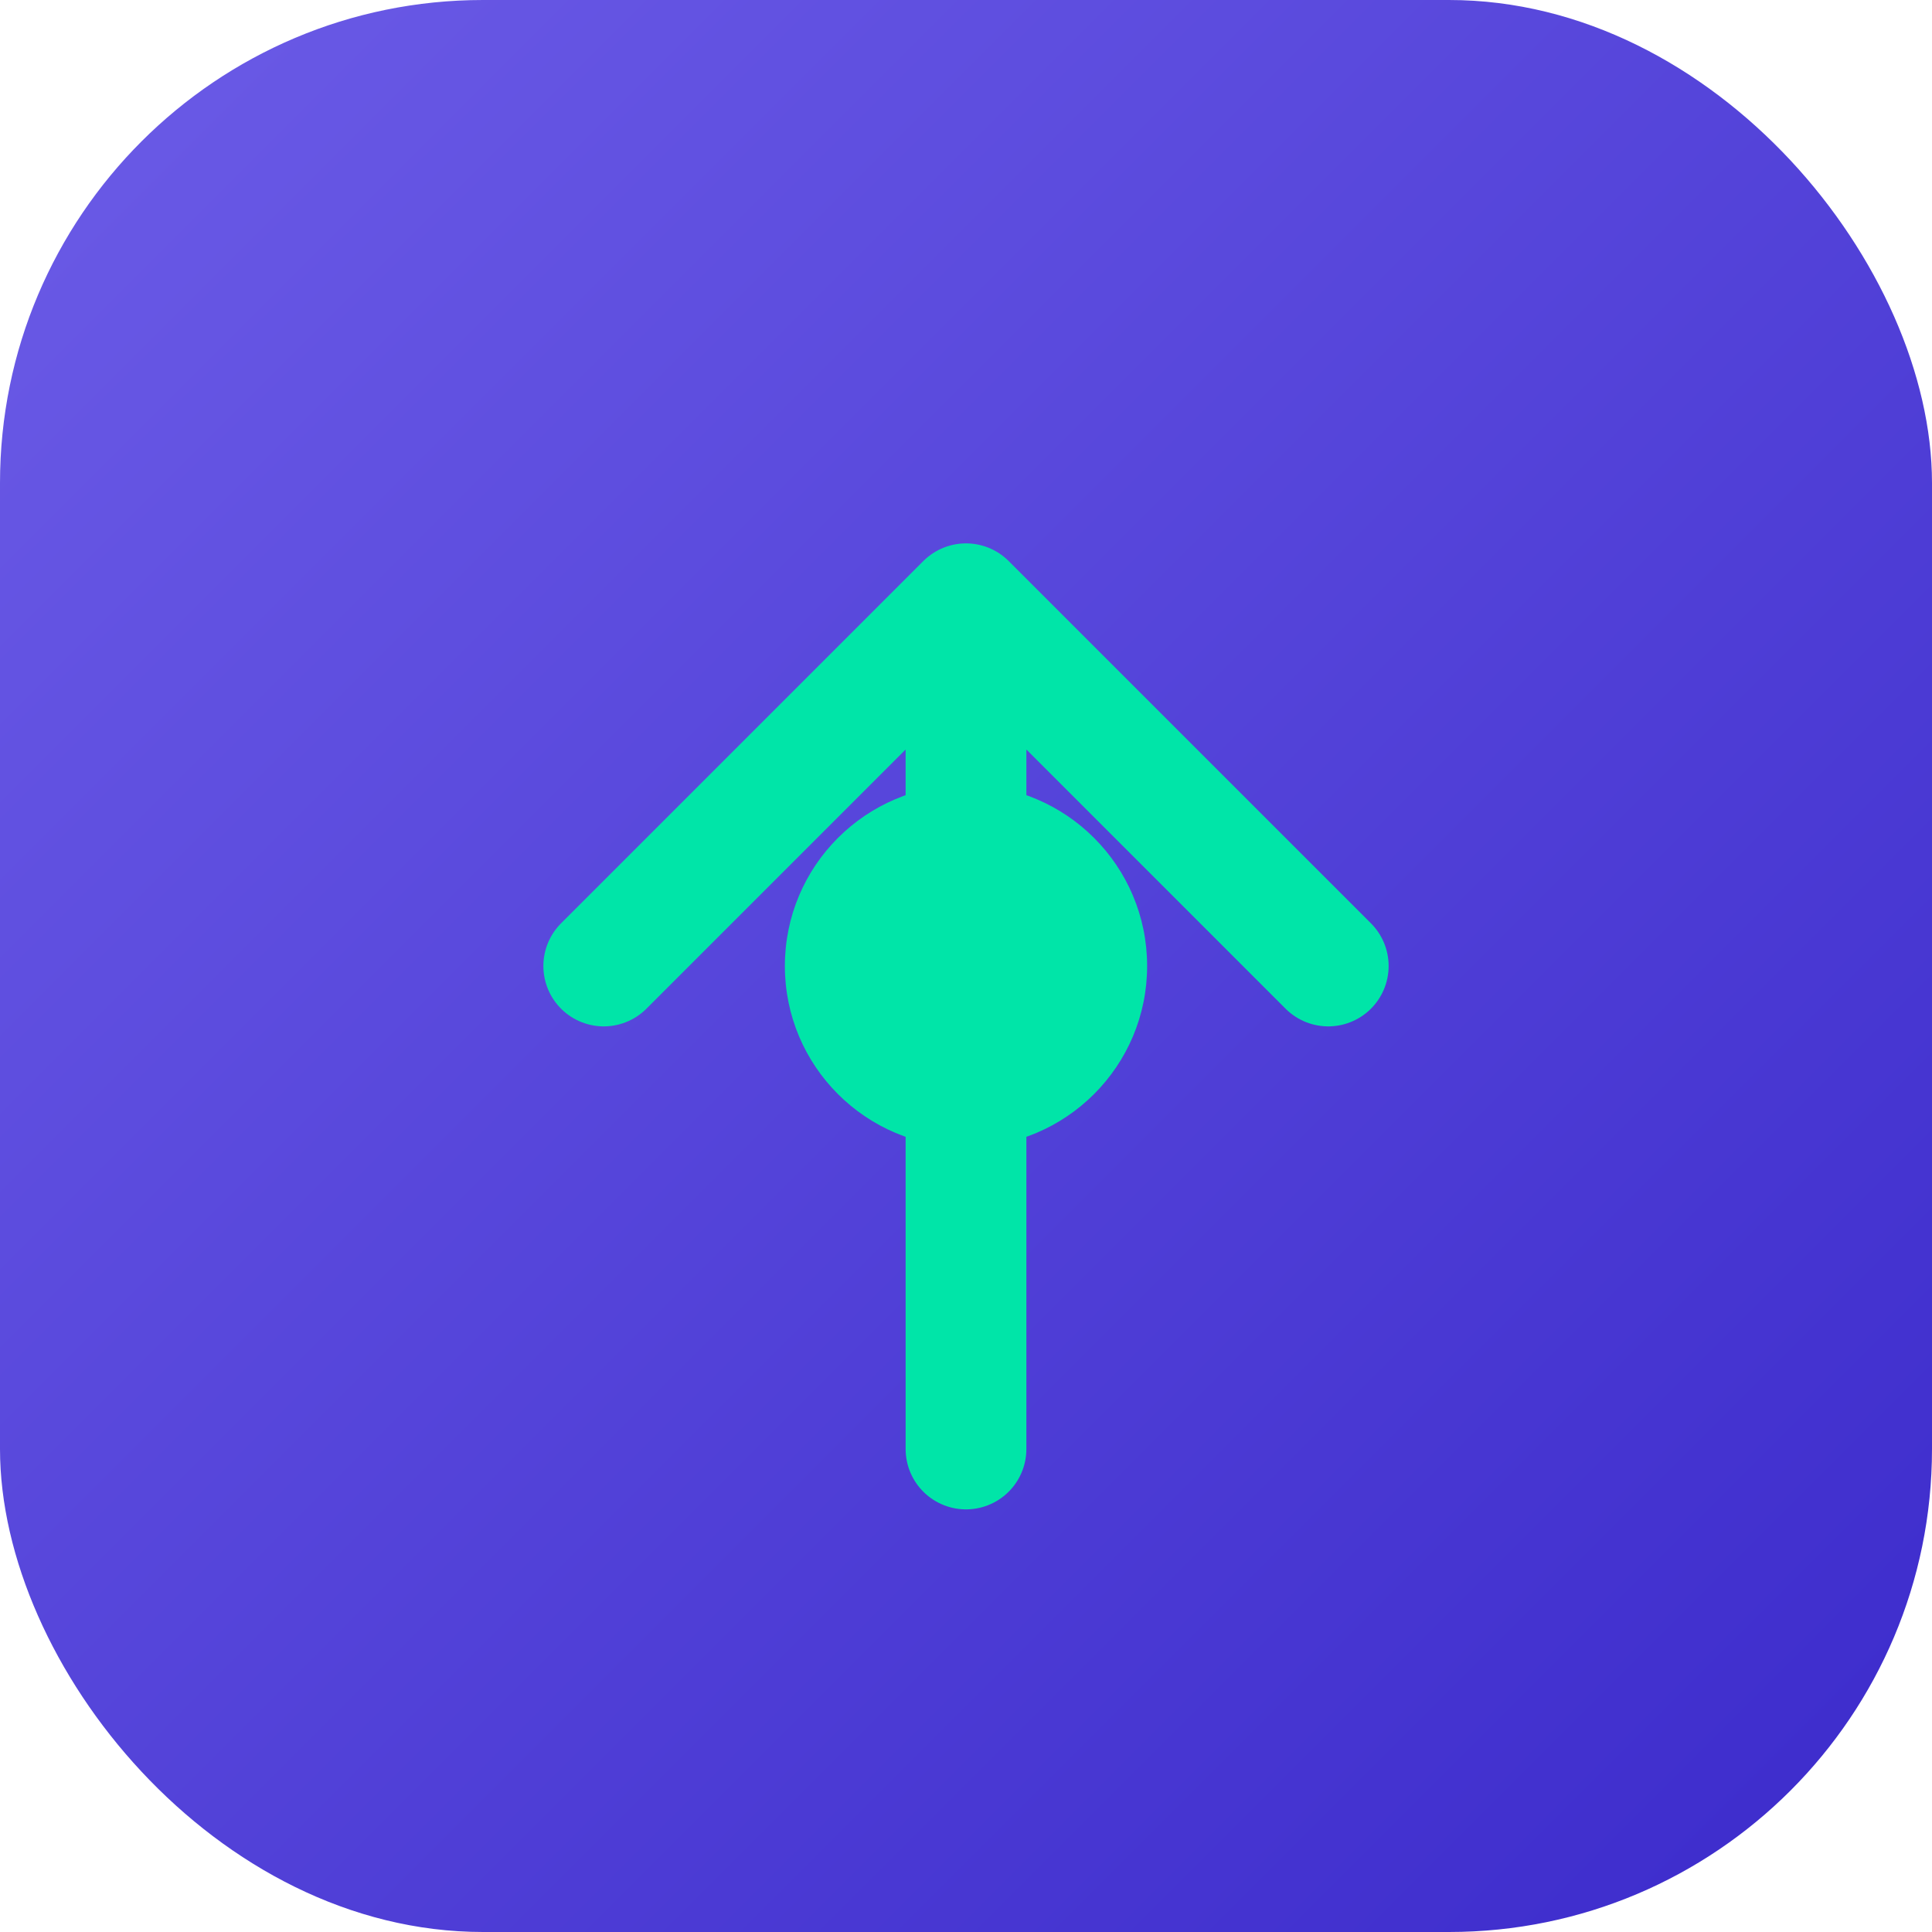
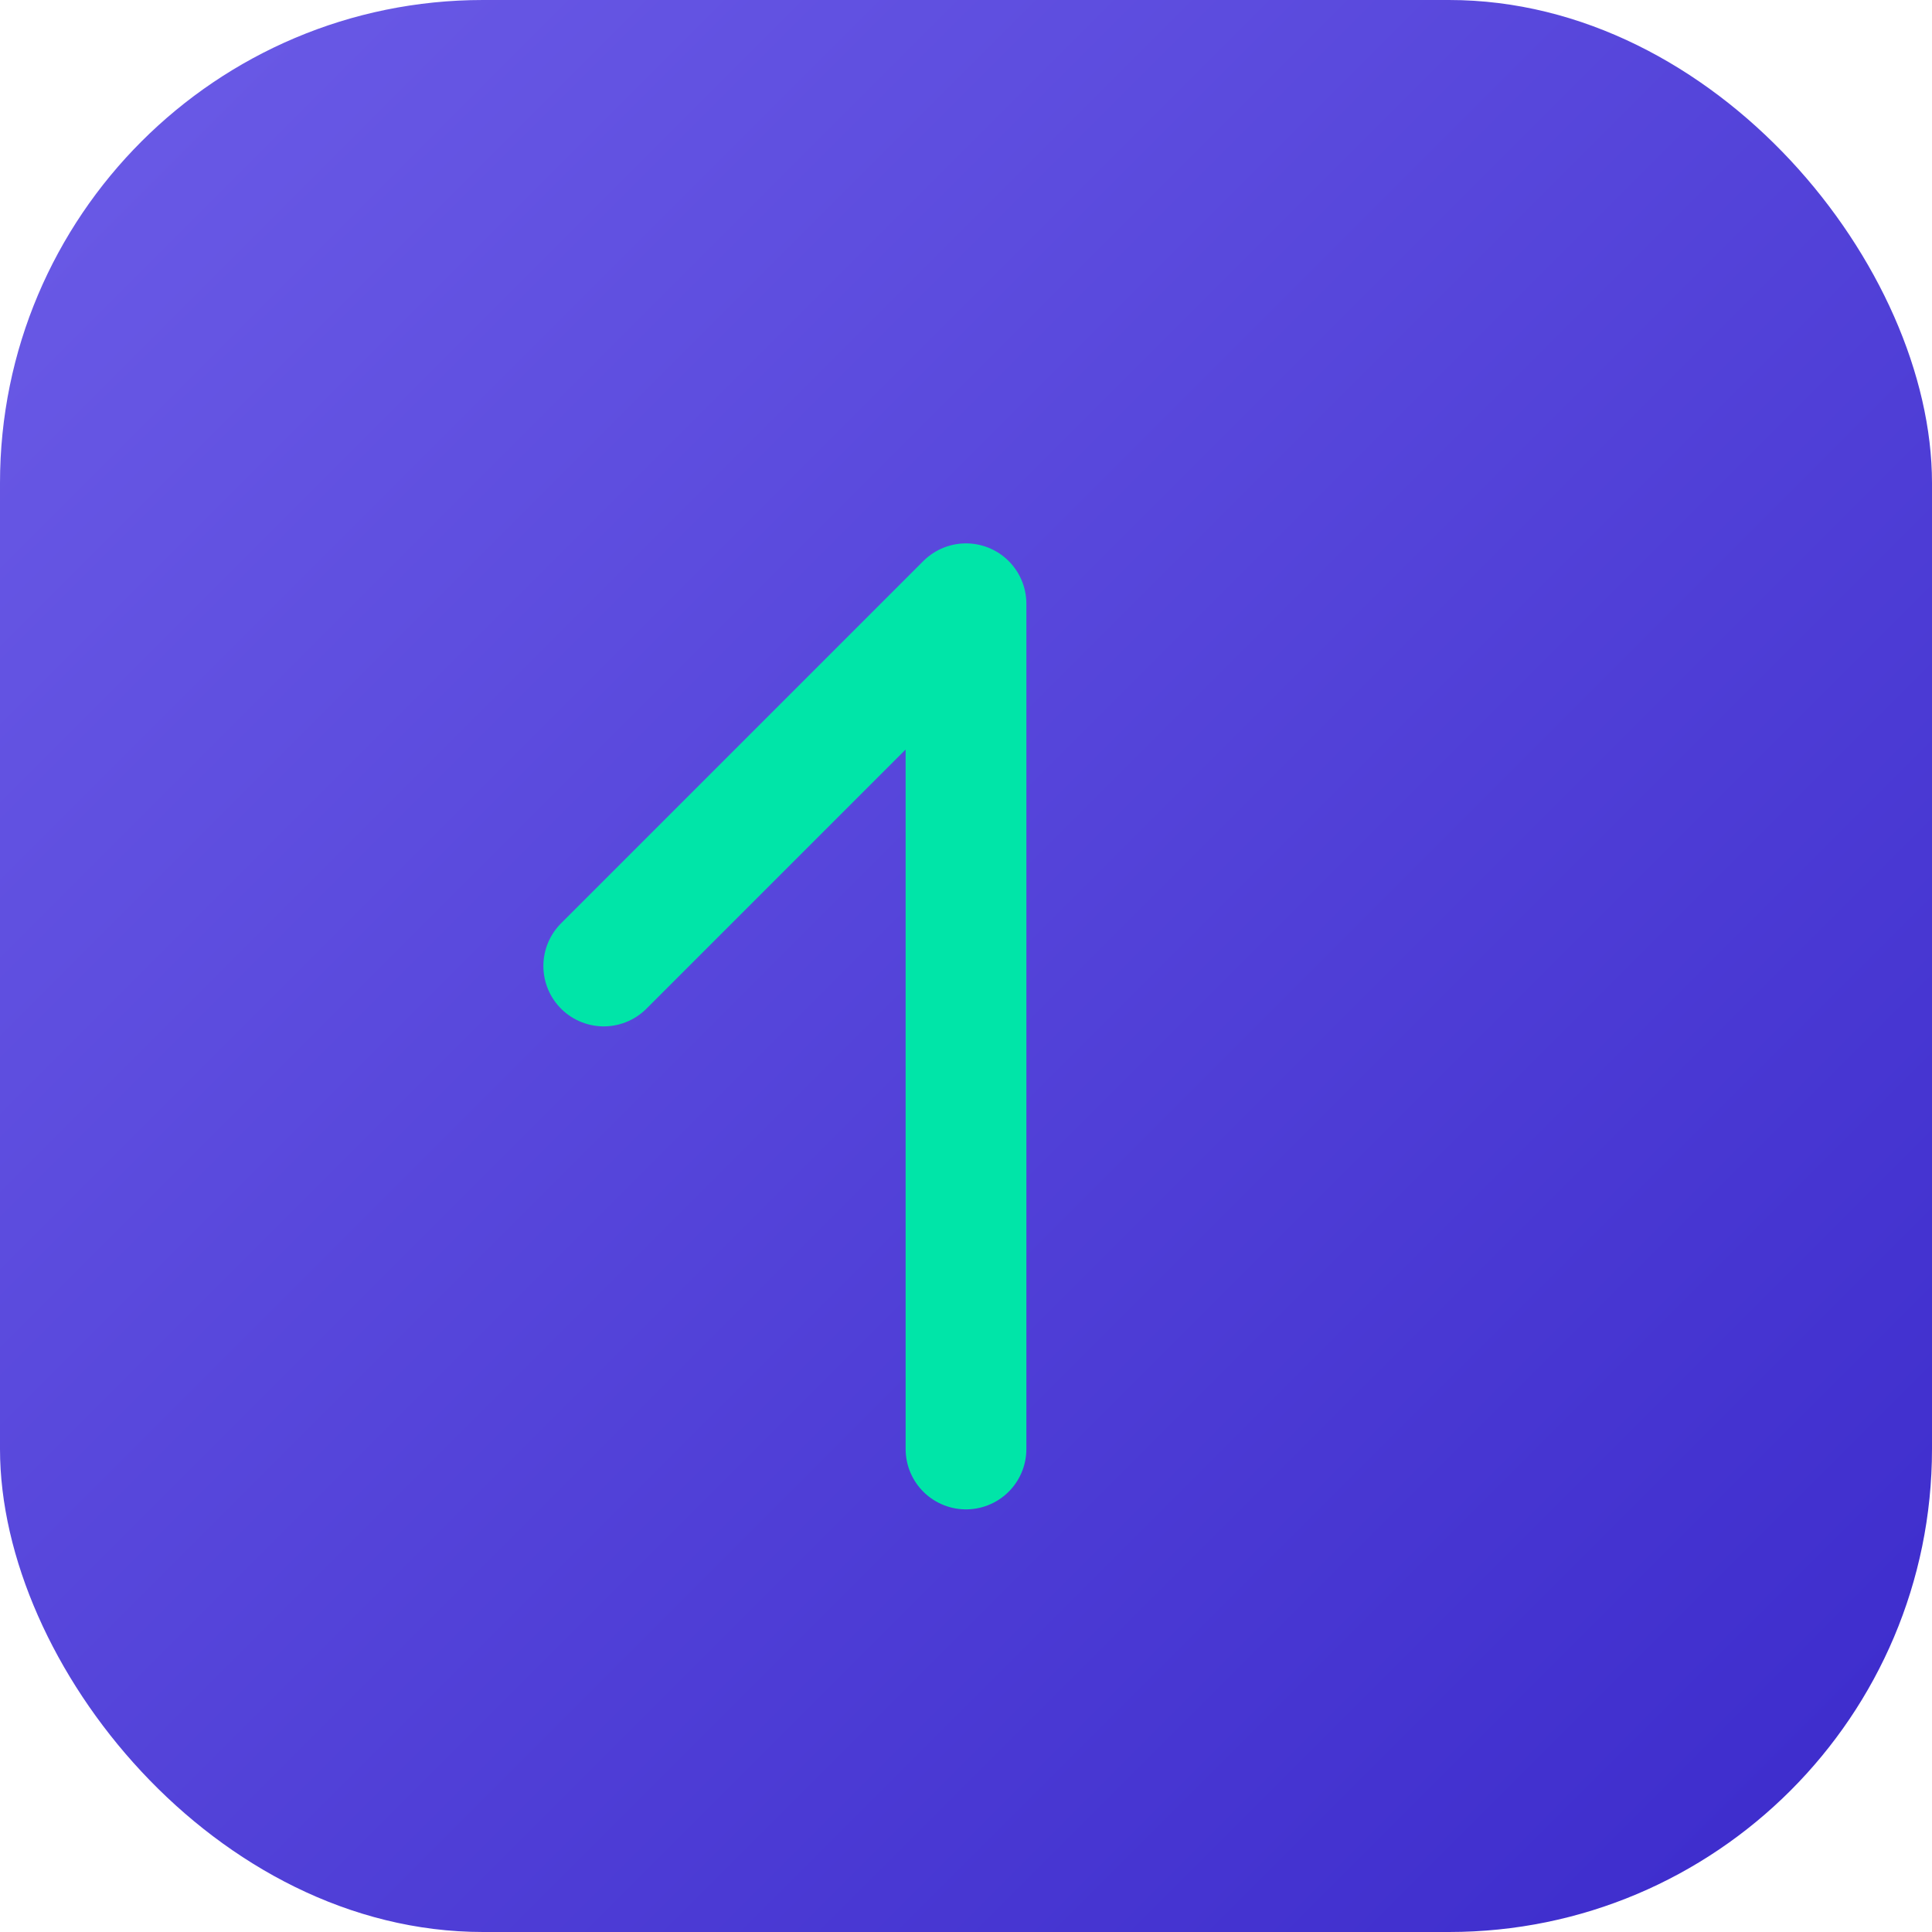
<svg xmlns="http://www.w3.org/2000/svg" width="64" height="64" viewBox="0 0 64 64" role="img" aria-label="Mindforge icon">
  <defs>
    <linearGradient id="favicon-bg" x1="0" y1="0" x2="1" y2="1">
      <stop offset="0" stop-color="#6C5CE7" />
      <stop offset="1" stop-color="#3B2ACB" />
    </linearGradient>
  </defs>
  <rect width="64" height="64" rx="16" fill="url(#favicon-bg)" />
-   <path d="M20 32 L32 20 L44 32 M32 20 L32 48" stroke="#00E5A8" stroke-width="4" stroke-linecap="round" stroke-linejoin="round" fill="none" />
-   <circle cx="32" cy="32" r="6" fill="#00E5A8" />
+   <path d="M20 32 L32 20 M32 20 L32 48" stroke="#00E5A8" stroke-width="4" stroke-linecap="round" stroke-linejoin="round" fill="none" />
</svg>